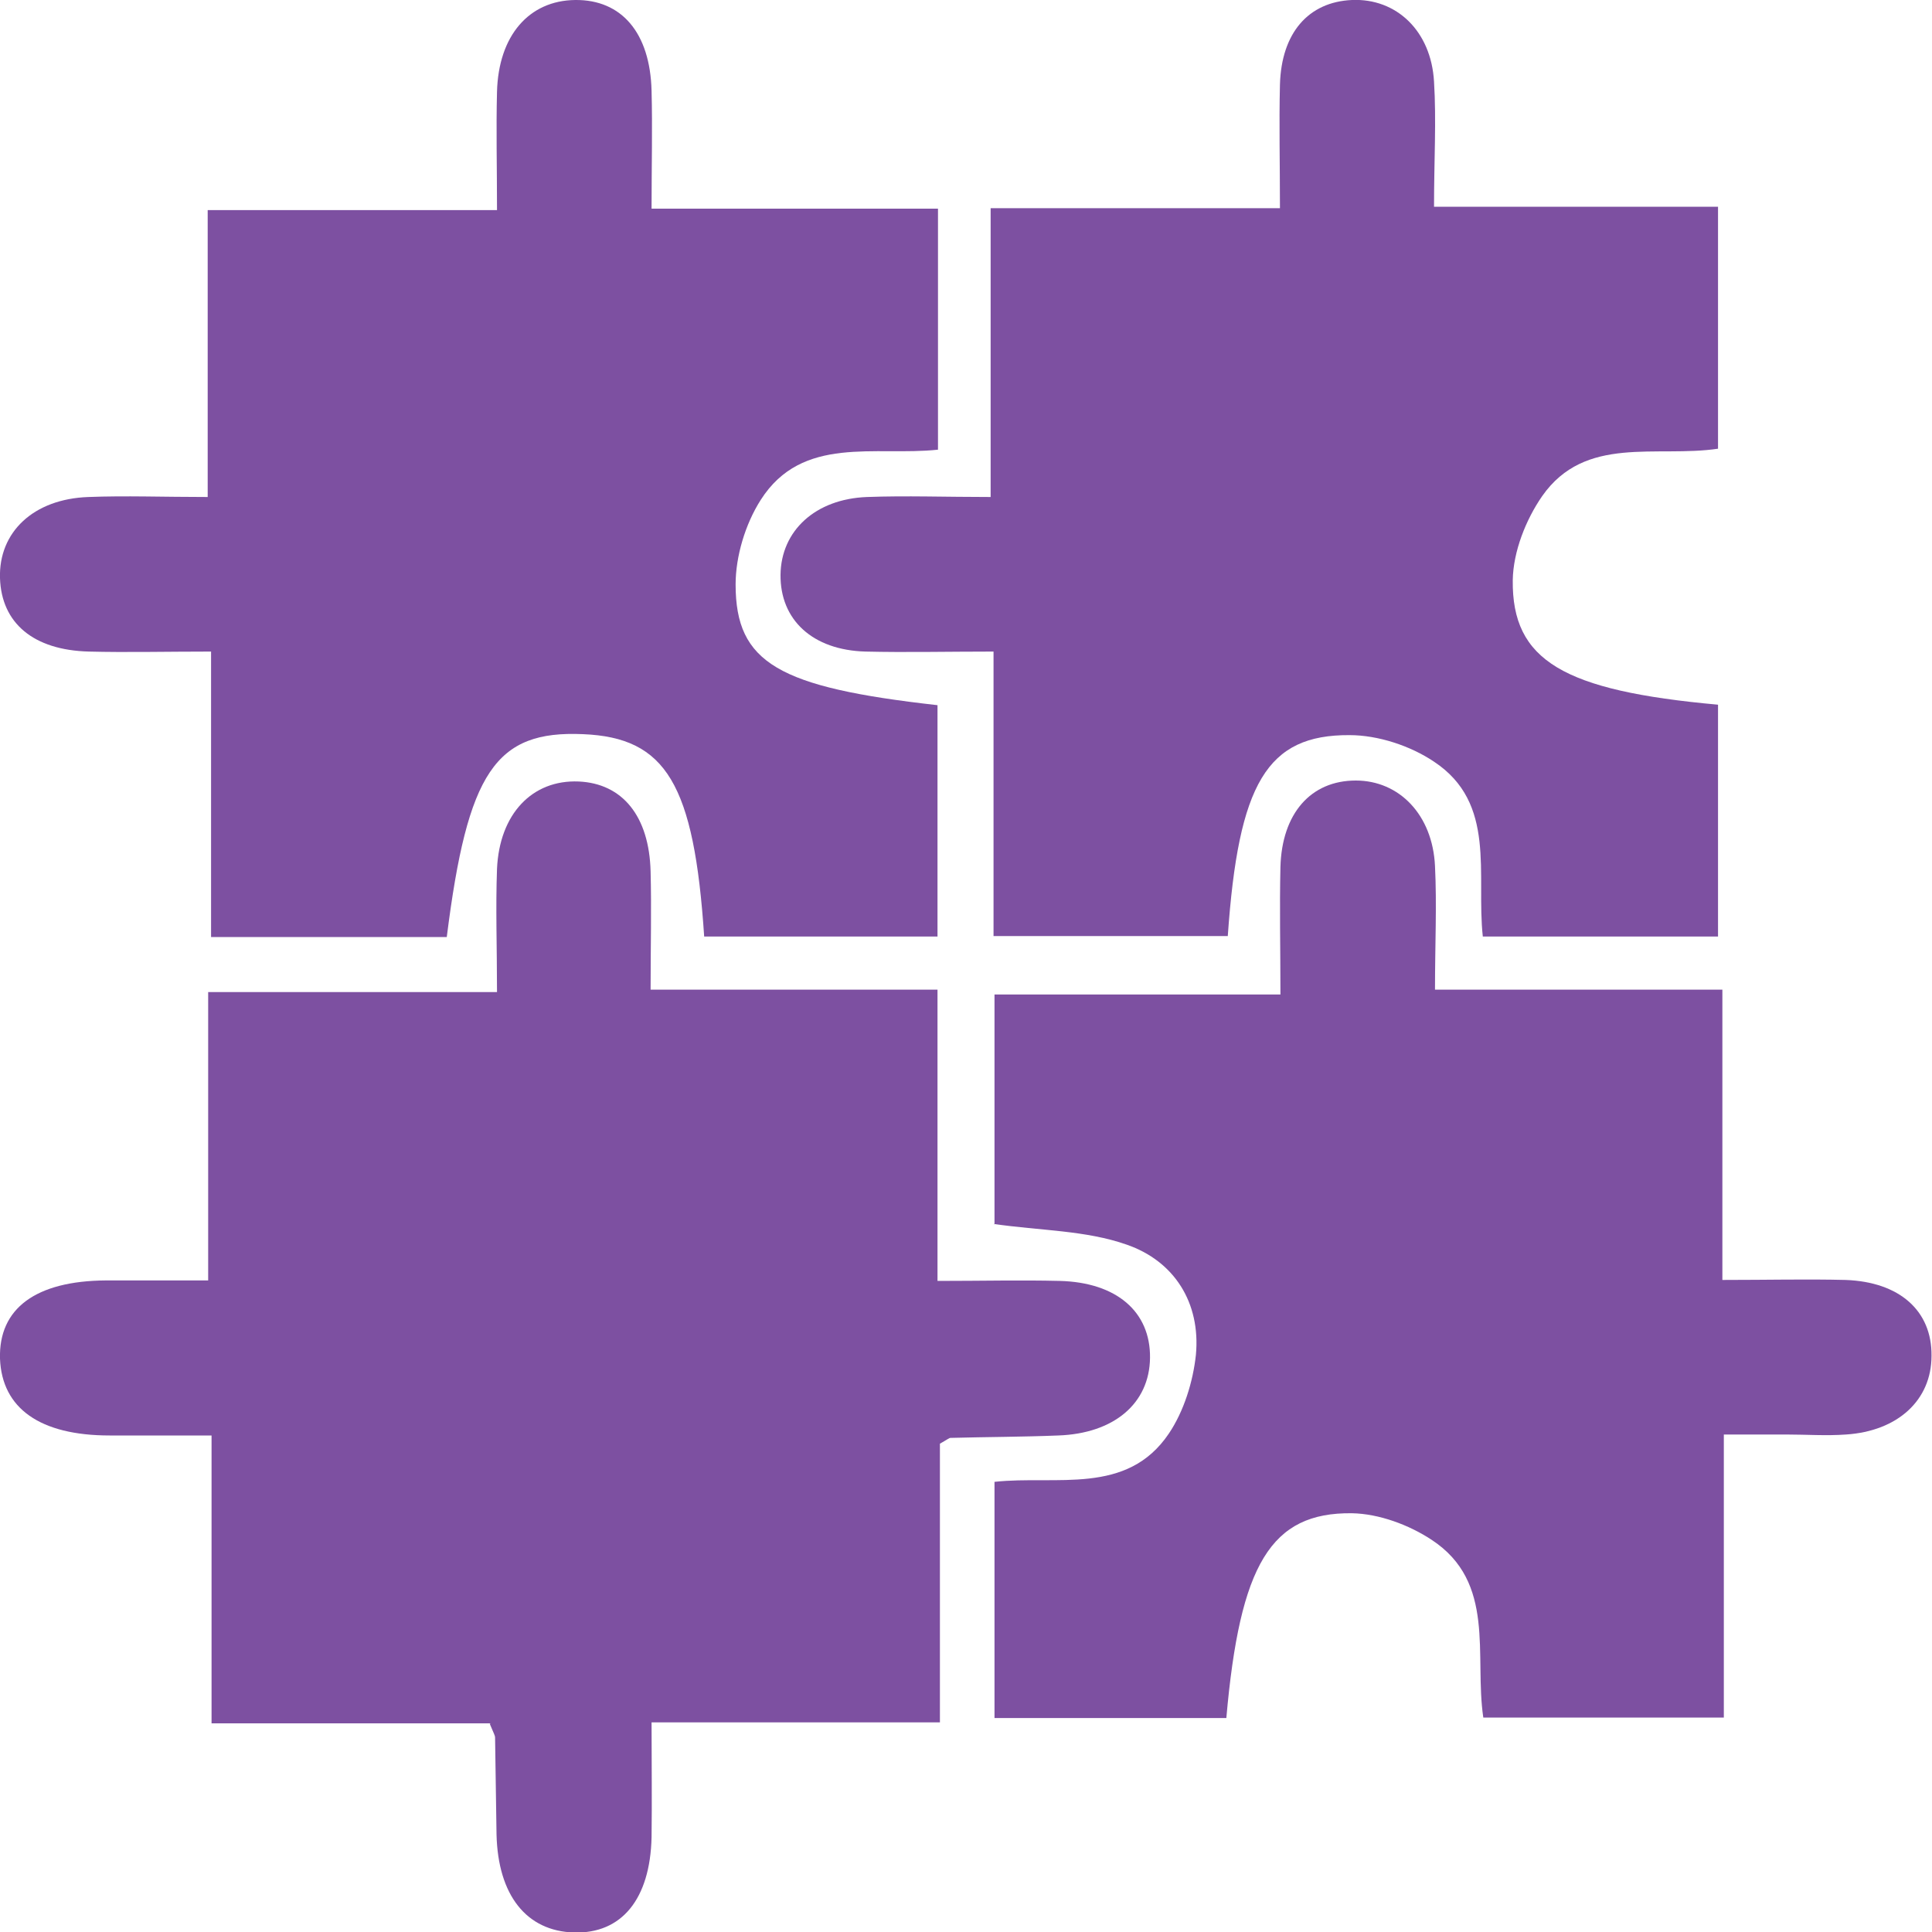
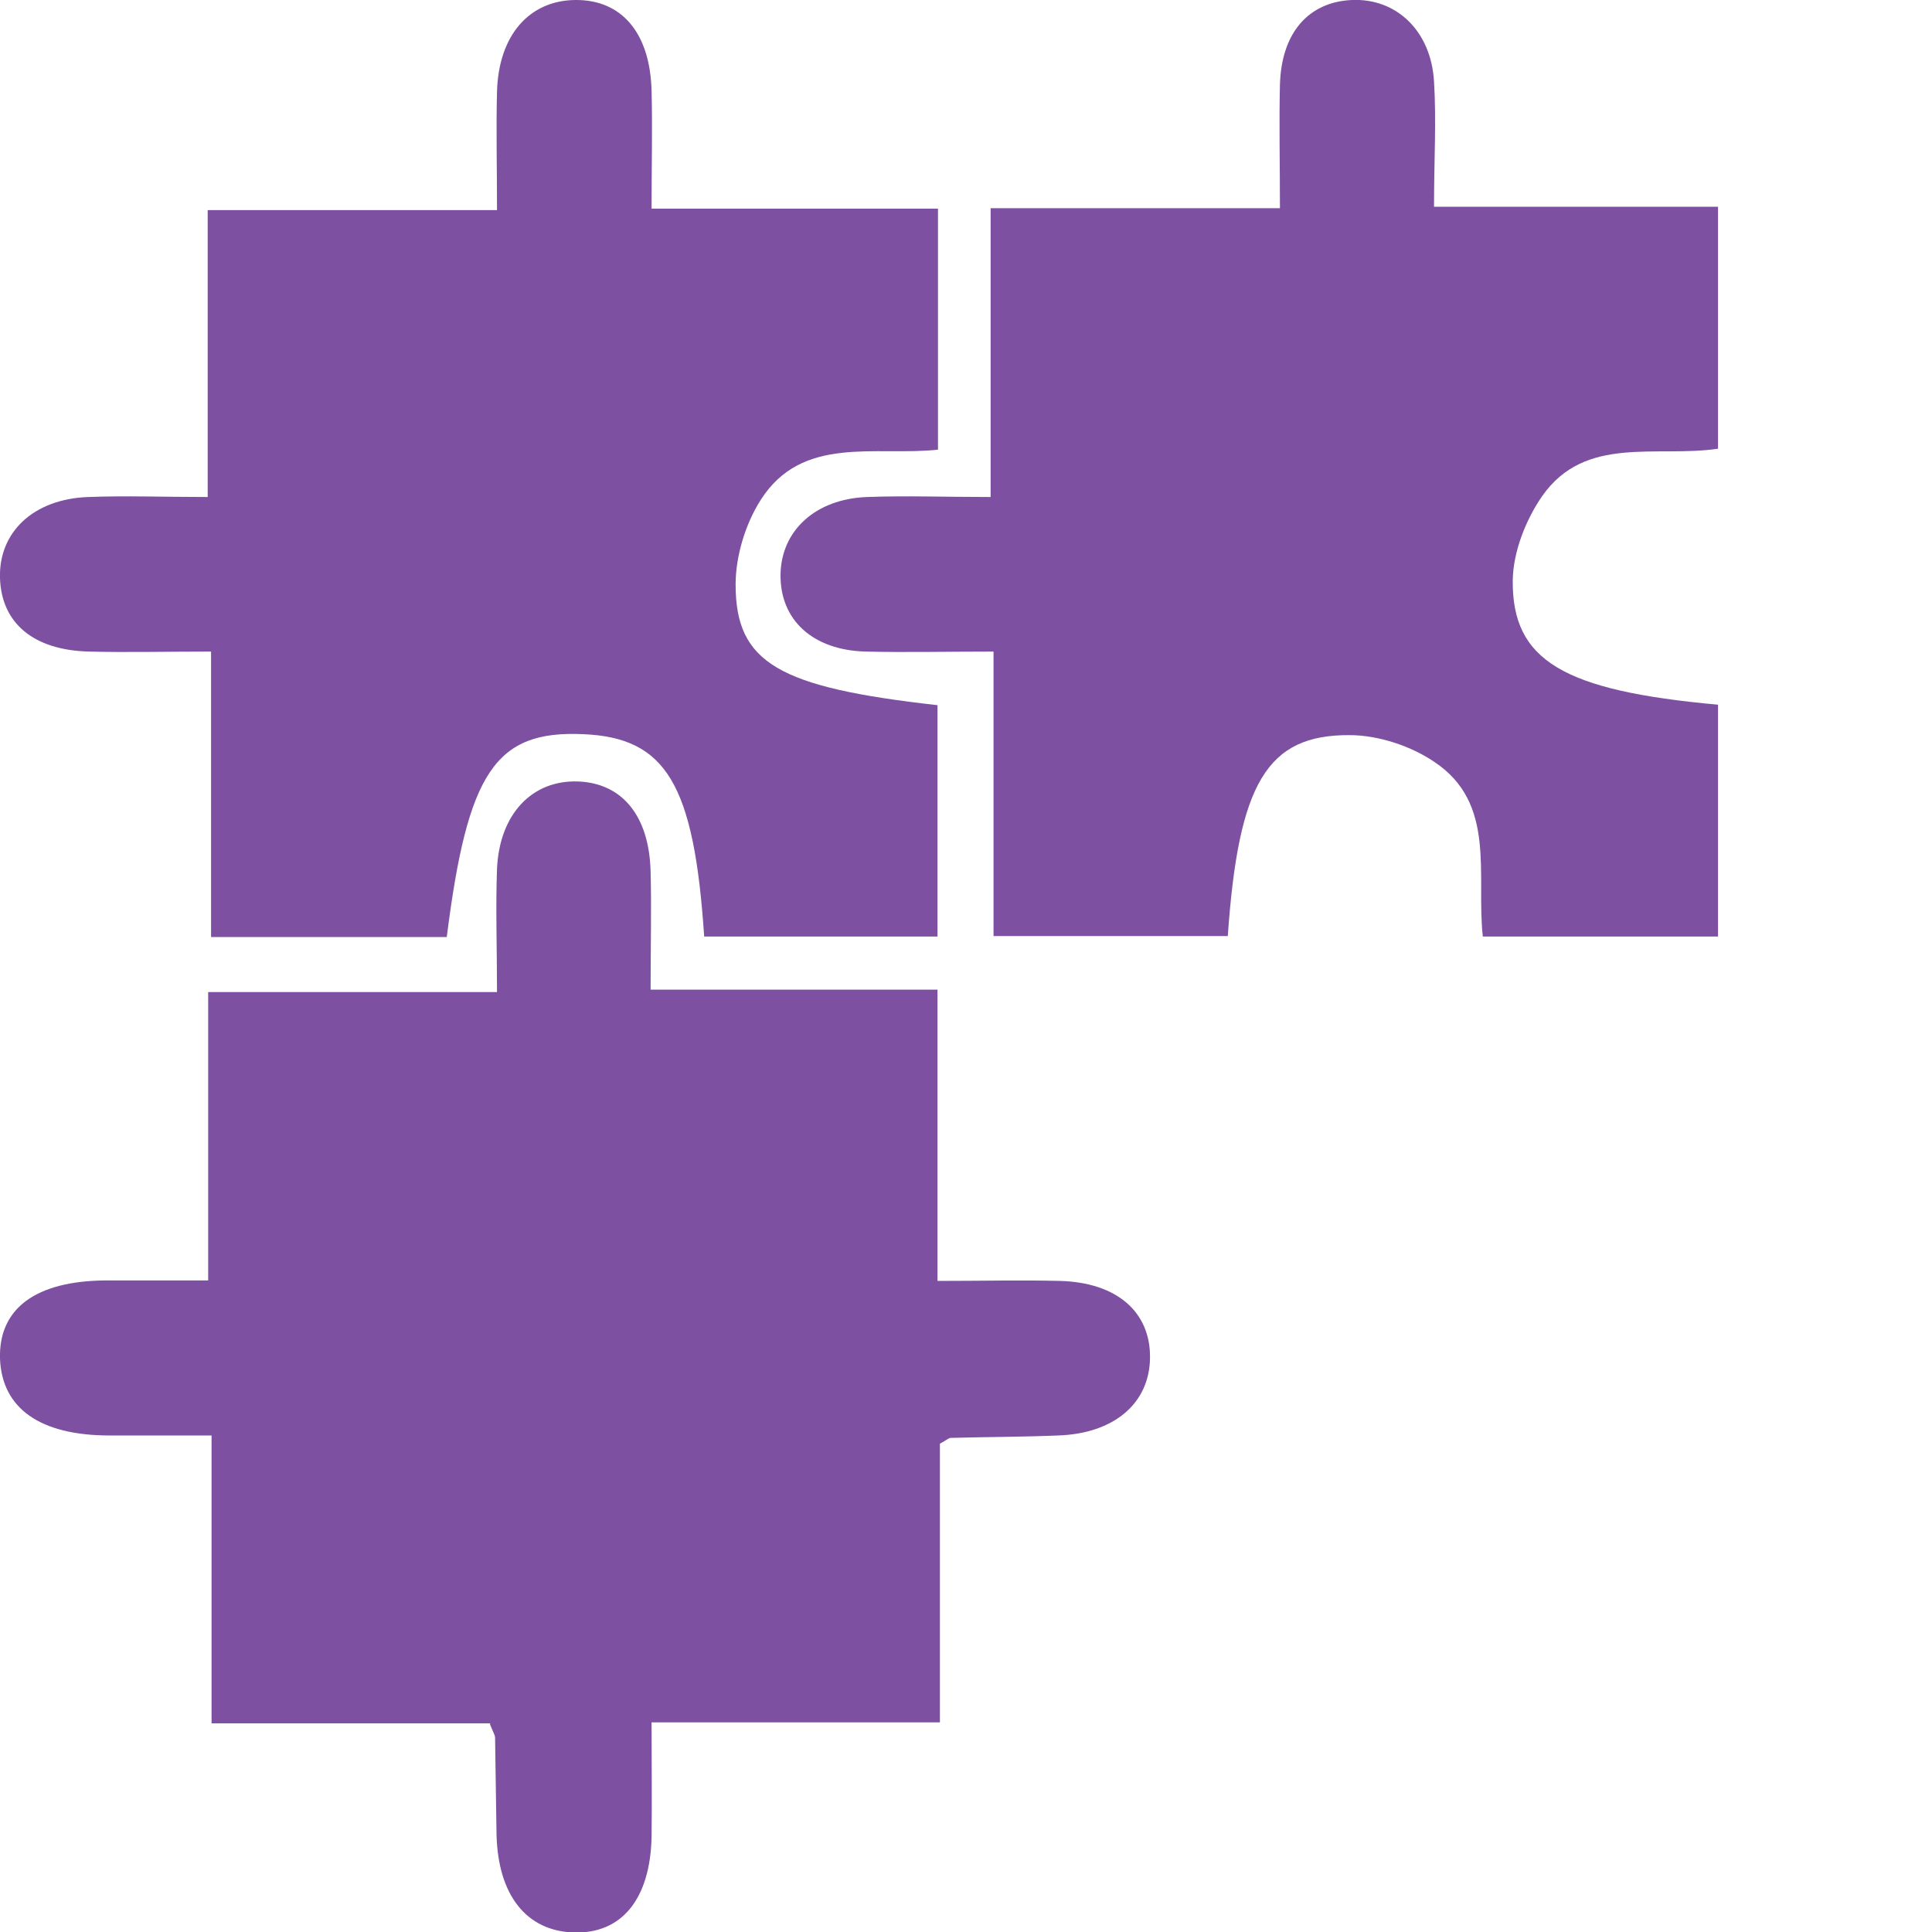
<svg xmlns="http://www.w3.org/2000/svg" id="Camada_1" viewBox="0 0 40 40">
  <defs>
    <style>.cls-1{fill:#47077a;opacity:.7;}</style>
  </defs>
  <path class="cls-1" d="M10.16,35.68H4.38v-5.96c-.79,0-1.45,0-2.11,0-1.44,0-2.23-.56-2.27-1.59-.03-1.04,.74-1.61,2.19-1.62,.66,0,1.32,0,2.12,0v-5.97h5.98c0-.93-.03-1.74,0-2.55,.05-1.14,.73-1.85,1.69-1.81,.91,.04,1.46,.72,1.49,1.86,.02,.78,0,1.55,0,2.45h5.94v6.03c.92,0,1.73-.02,2.53,0,1.18,.03,1.88,.64,1.87,1.59-.01,.95-.75,1.57-1.9,1.61-.74,.03-1.49,.03-2.23,.05-.03,0-.06,.03-.22,.12v5.77h-5.97c0,.86,.01,1.62,0,2.38-.03,1.28-.62,2-1.61,1.97-.98-.03-1.57-.77-1.6-2.03-.01-.67-.02-1.34-.03-2.01,0-.03-.02-.07-.11-.28Z" />
  <path class="cls-1" d="M14.58,19.4c-.21-3.17-.79-4.13-2.51-4.2-1.81-.08-2.39,.78-2.82,4.2H4.37v-5.91c-.94,0-1.74,.02-2.53,0C.69,13.46,.03,12.9,0,11.97c-.03-.95,.69-1.64,1.83-1.68,.77-.03,1.55,0,2.47,0V4.35h5.99c0-.91-.02-1.68,0-2.45C10.32,.74,10.95,.01,11.91,0c.96-.01,1.55,.68,1.58,1.88,.02,.77,0,1.54,0,2.44h5.93v4.99c-1.3,.14-2.81-.31-3.67,1.04-.32,.5-.52,1.17-.52,1.75,0,1.63,.89,2.13,4.18,2.5v4.79h-4.83Z" />
  <path class="cls-1" d="M30.7,19.39c-.14-1.29,.29-2.76-1.01-3.62-.49-.33-1.16-.55-1.75-.55-1.71-.01-2.3,1-2.52,4.16h-4.85v-5.89c-.96,0-1.81,.02-2.65,0-1.1-.03-1.77-.66-1.76-1.59,.01-.91,.72-1.57,1.79-1.61,.81-.03,1.62,0,2.56,0V4.31h5.99c0-.94-.02-1.75,0-2.56,.03-1.07,.59-1.71,1.49-1.75,.92-.04,1.64,.64,1.7,1.69,.05,.81,0,1.63,0,2.59h5.88v5.01c-1.28,.19-2.75-.29-3.64,.98-.34,.49-.6,1.15-.61,1.74-.02,1.67,1.05,2.29,4.25,2.58v4.8h-4.9Z" />
-   <path class="cls-1" d="M20.59,25.35v-4.76h5.92c0-.96-.02-1.8,0-2.64,.03-1.11,.63-1.79,1.56-1.79,.9,0,1.59,.71,1.64,1.77,.04,.81,0,1.63,0,2.56h5.95v6.01c.94,0,1.75-.02,2.55,0,1.12,.04,1.79,.64,1.78,1.57,0,.92-.7,1.56-1.77,1.63-.41,.03-.82,0-1.23,0-.4,0-.8,0-1.3,0v5.86h-4.98c-.19-1.29,.27-2.8-1.07-3.68-.47-.31-1.09-.54-1.65-.55-1.68-.02-2.32,1.06-2.6,4.24h-4.8v-4.89c1.28-.14,2.74,.29,3.61-1,.31-.46,.5-1.07,.56-1.63,.1-1.08-.45-1.94-1.43-2.28-.85-.3-1.8-.29-2.76-.43Z" />
</svg>